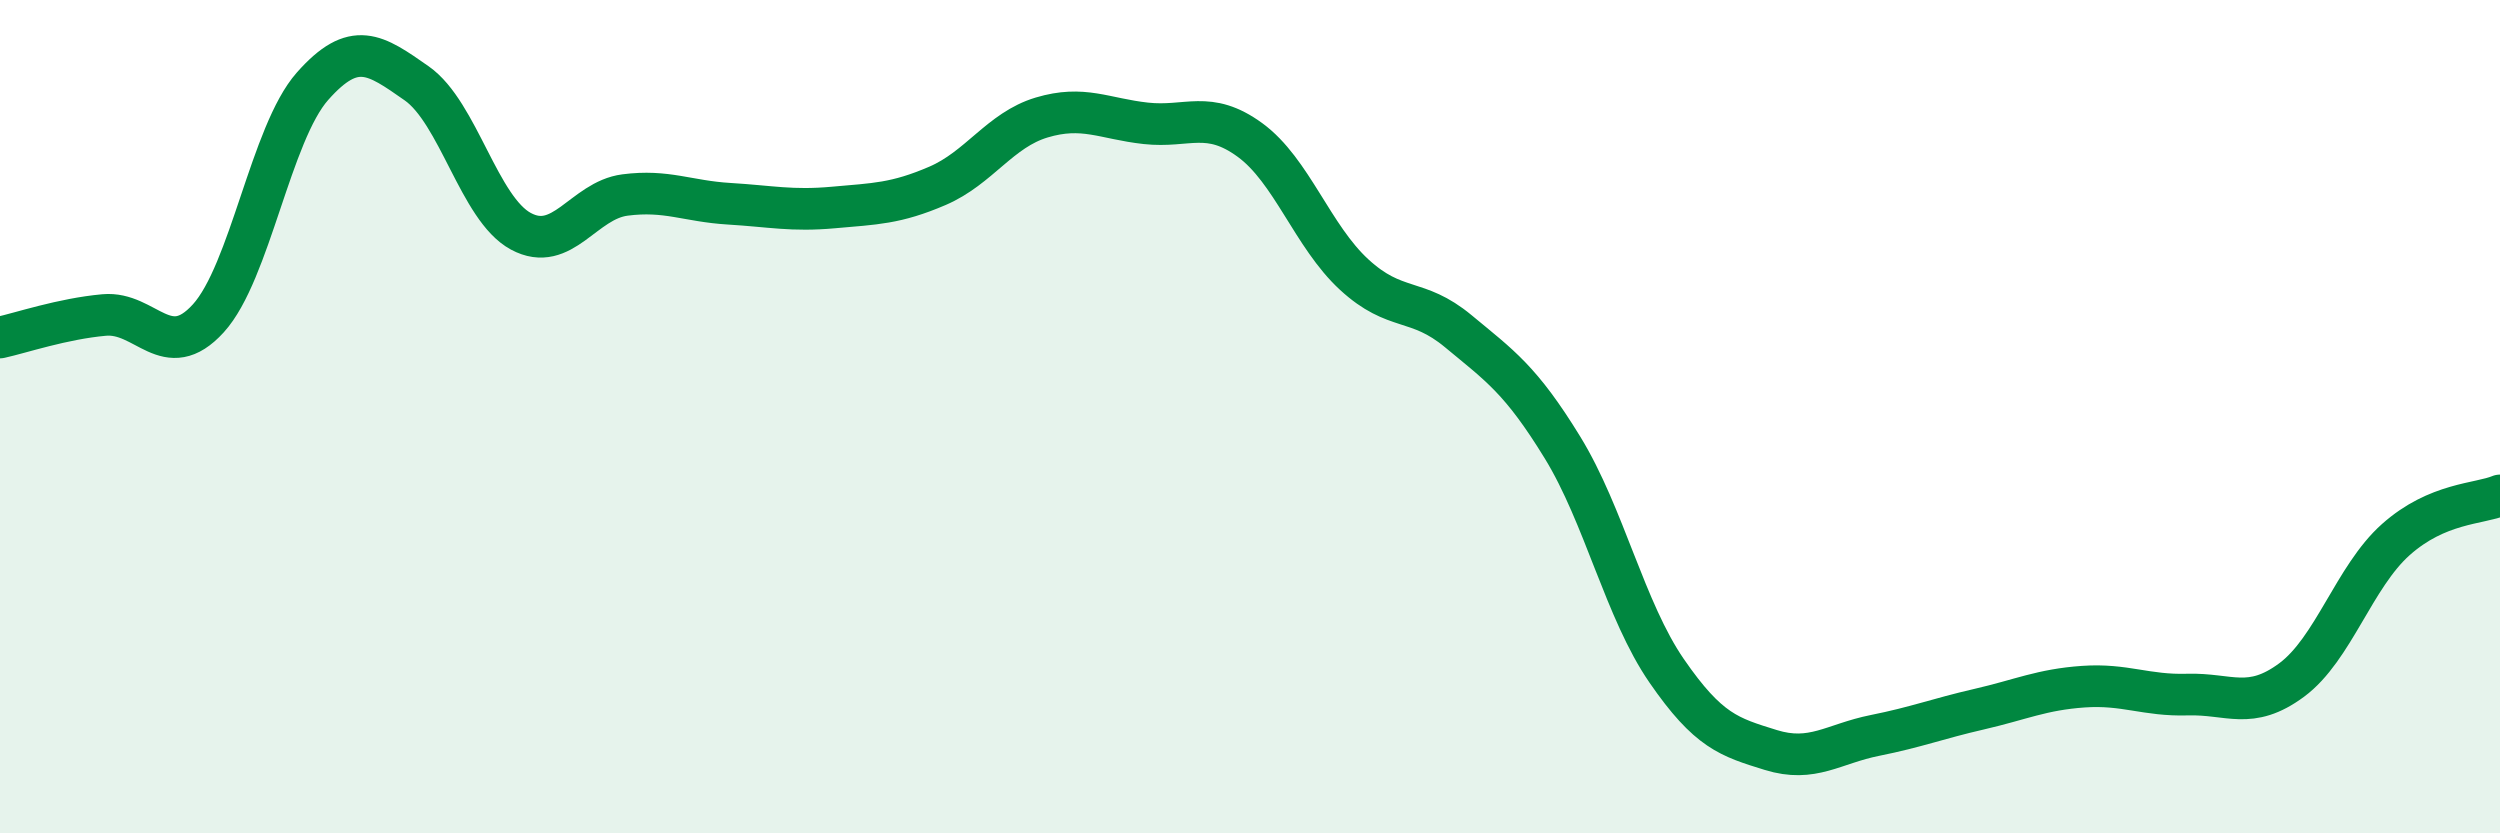
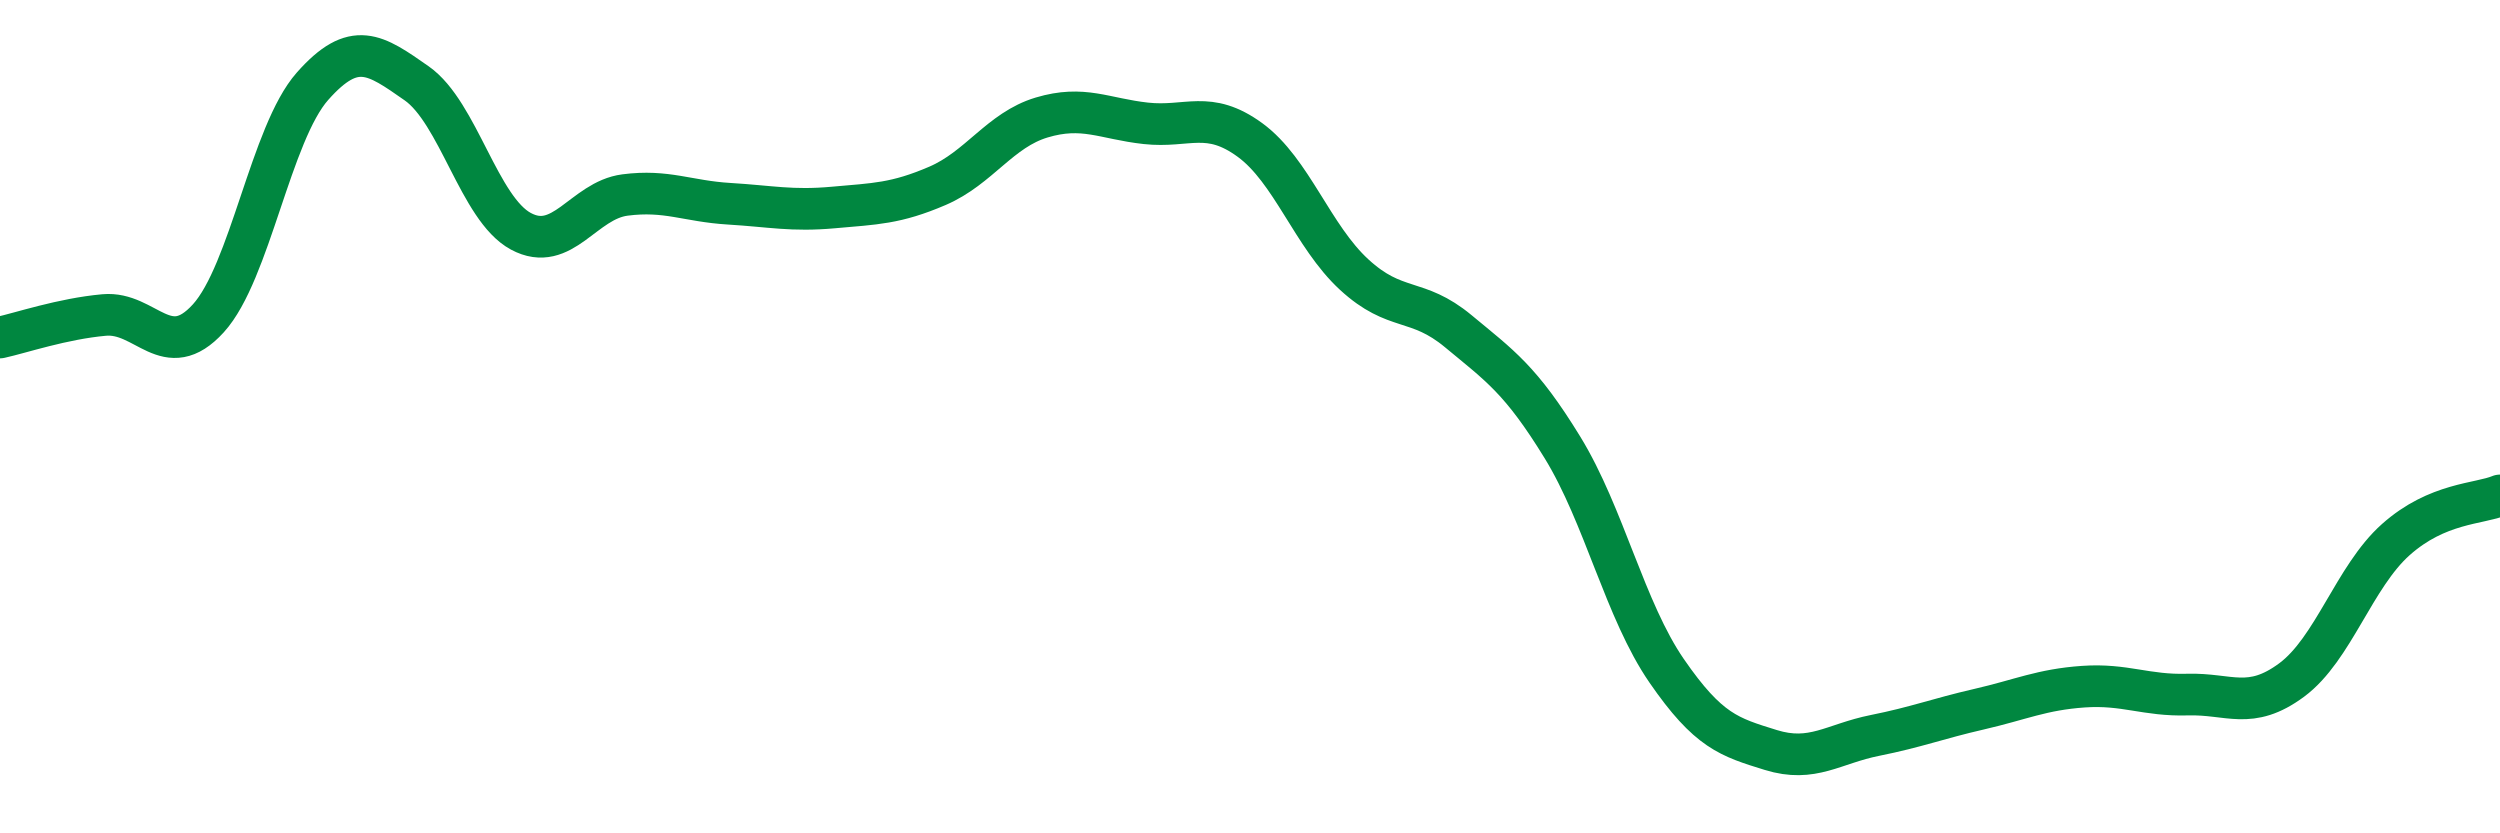
<svg xmlns="http://www.w3.org/2000/svg" width="60" height="20" viewBox="0 0 60 20">
-   <path d="M 0,8.1 C 0.5,7.99 1.5,7.65 2.5,7.56 C 3.5,7.47 4,8.74 5,7.64 C 6,6.54 6.5,3.2 7.5,2.07 C 8.5,0.94 9,1.3 10,2 C 11,2.7 11.5,5.01 12.5,5.55 C 13.5,6.09 14,4.81 15,4.68 C 16,4.55 16.5,4.83 17.5,4.89 C 18.5,4.95 19,5.07 20,4.98 C 21,4.89 21.5,4.89 22.5,4.46 C 23.5,4.03 24,3.12 25,2.82 C 26,2.52 26.5,2.85 27.5,2.96 C 28.5,3.07 29,2.63 30,3.36 C 31,4.09 31.5,5.67 32.5,6.59 C 33.5,7.51 34,7.12 35,7.95 C 36,8.78 36.5,9.11 37.5,10.74 C 38.5,12.37 39,14.65 40,16.1 C 41,17.55 41.5,17.69 42.5,18 C 43.5,18.31 44,17.85 45,17.65 C 46,17.45 46.5,17.25 47.5,17.02 C 48.5,16.79 49,16.55 50,16.48 C 51,16.41 51.5,16.7 52.5,16.67 C 53.5,16.64 54,17.06 55,16.32 C 56,15.58 56.5,13.84 57.5,12.95 C 58.5,12.06 59.5,12.1 60,11.89L60 20L0 20Z" fill="#008740" opacity="0.1" stroke-linecap="round" stroke-linejoin="round" />
  <path d="M 0,8.1 C 0.5,7.99 1.5,7.65 2.5,7.56 C 3.5,7.47 4,8.74 5,7.64 C 6,6.54 6.5,3.2 7.5,2.07 C 8.5,0.94 9,1.3 10,2 C 11,2.7 11.5,5.01 12.5,5.55 C 13.5,6.09 14,4.81 15,4.68 C 16,4.55 16.5,4.83 17.5,4.89 C 18.5,4.95 19,5.07 20,4.98 C 21,4.89 21.5,4.89 22.5,4.46 C 23.5,4.03 24,3.12 25,2.82 C 26,2.52 26.5,2.85 27.5,2.96 C 28.5,3.07 29,2.63 30,3.36 C 31,4.09 31.5,5.67 32.5,6.59 C 33.5,7.51 34,7.12 35,7.95 C 36,8.78 36.5,9.11 37.5,10.74 C 38.5,12.37 39,14.65 40,16.1 C 41,17.55 41.5,17.69 42.5,18 C 43.5,18.31 44,17.85 45,17.65 C 46,17.45 46.5,17.25 47.5,17.02 C 48.5,16.79 49,16.55 50,16.48 C 51,16.41 51.5,16.7 52.5,16.67 C 53.5,16.64 54,17.06 55,16.32 C 56,15.58 56.5,13.84 57.5,12.95 C 58.5,12.06 59.5,12.1 60,11.89" stroke="#008740" stroke-width="1" fill="none" stroke-linecap="round" stroke-linejoin="round" />
</svg>